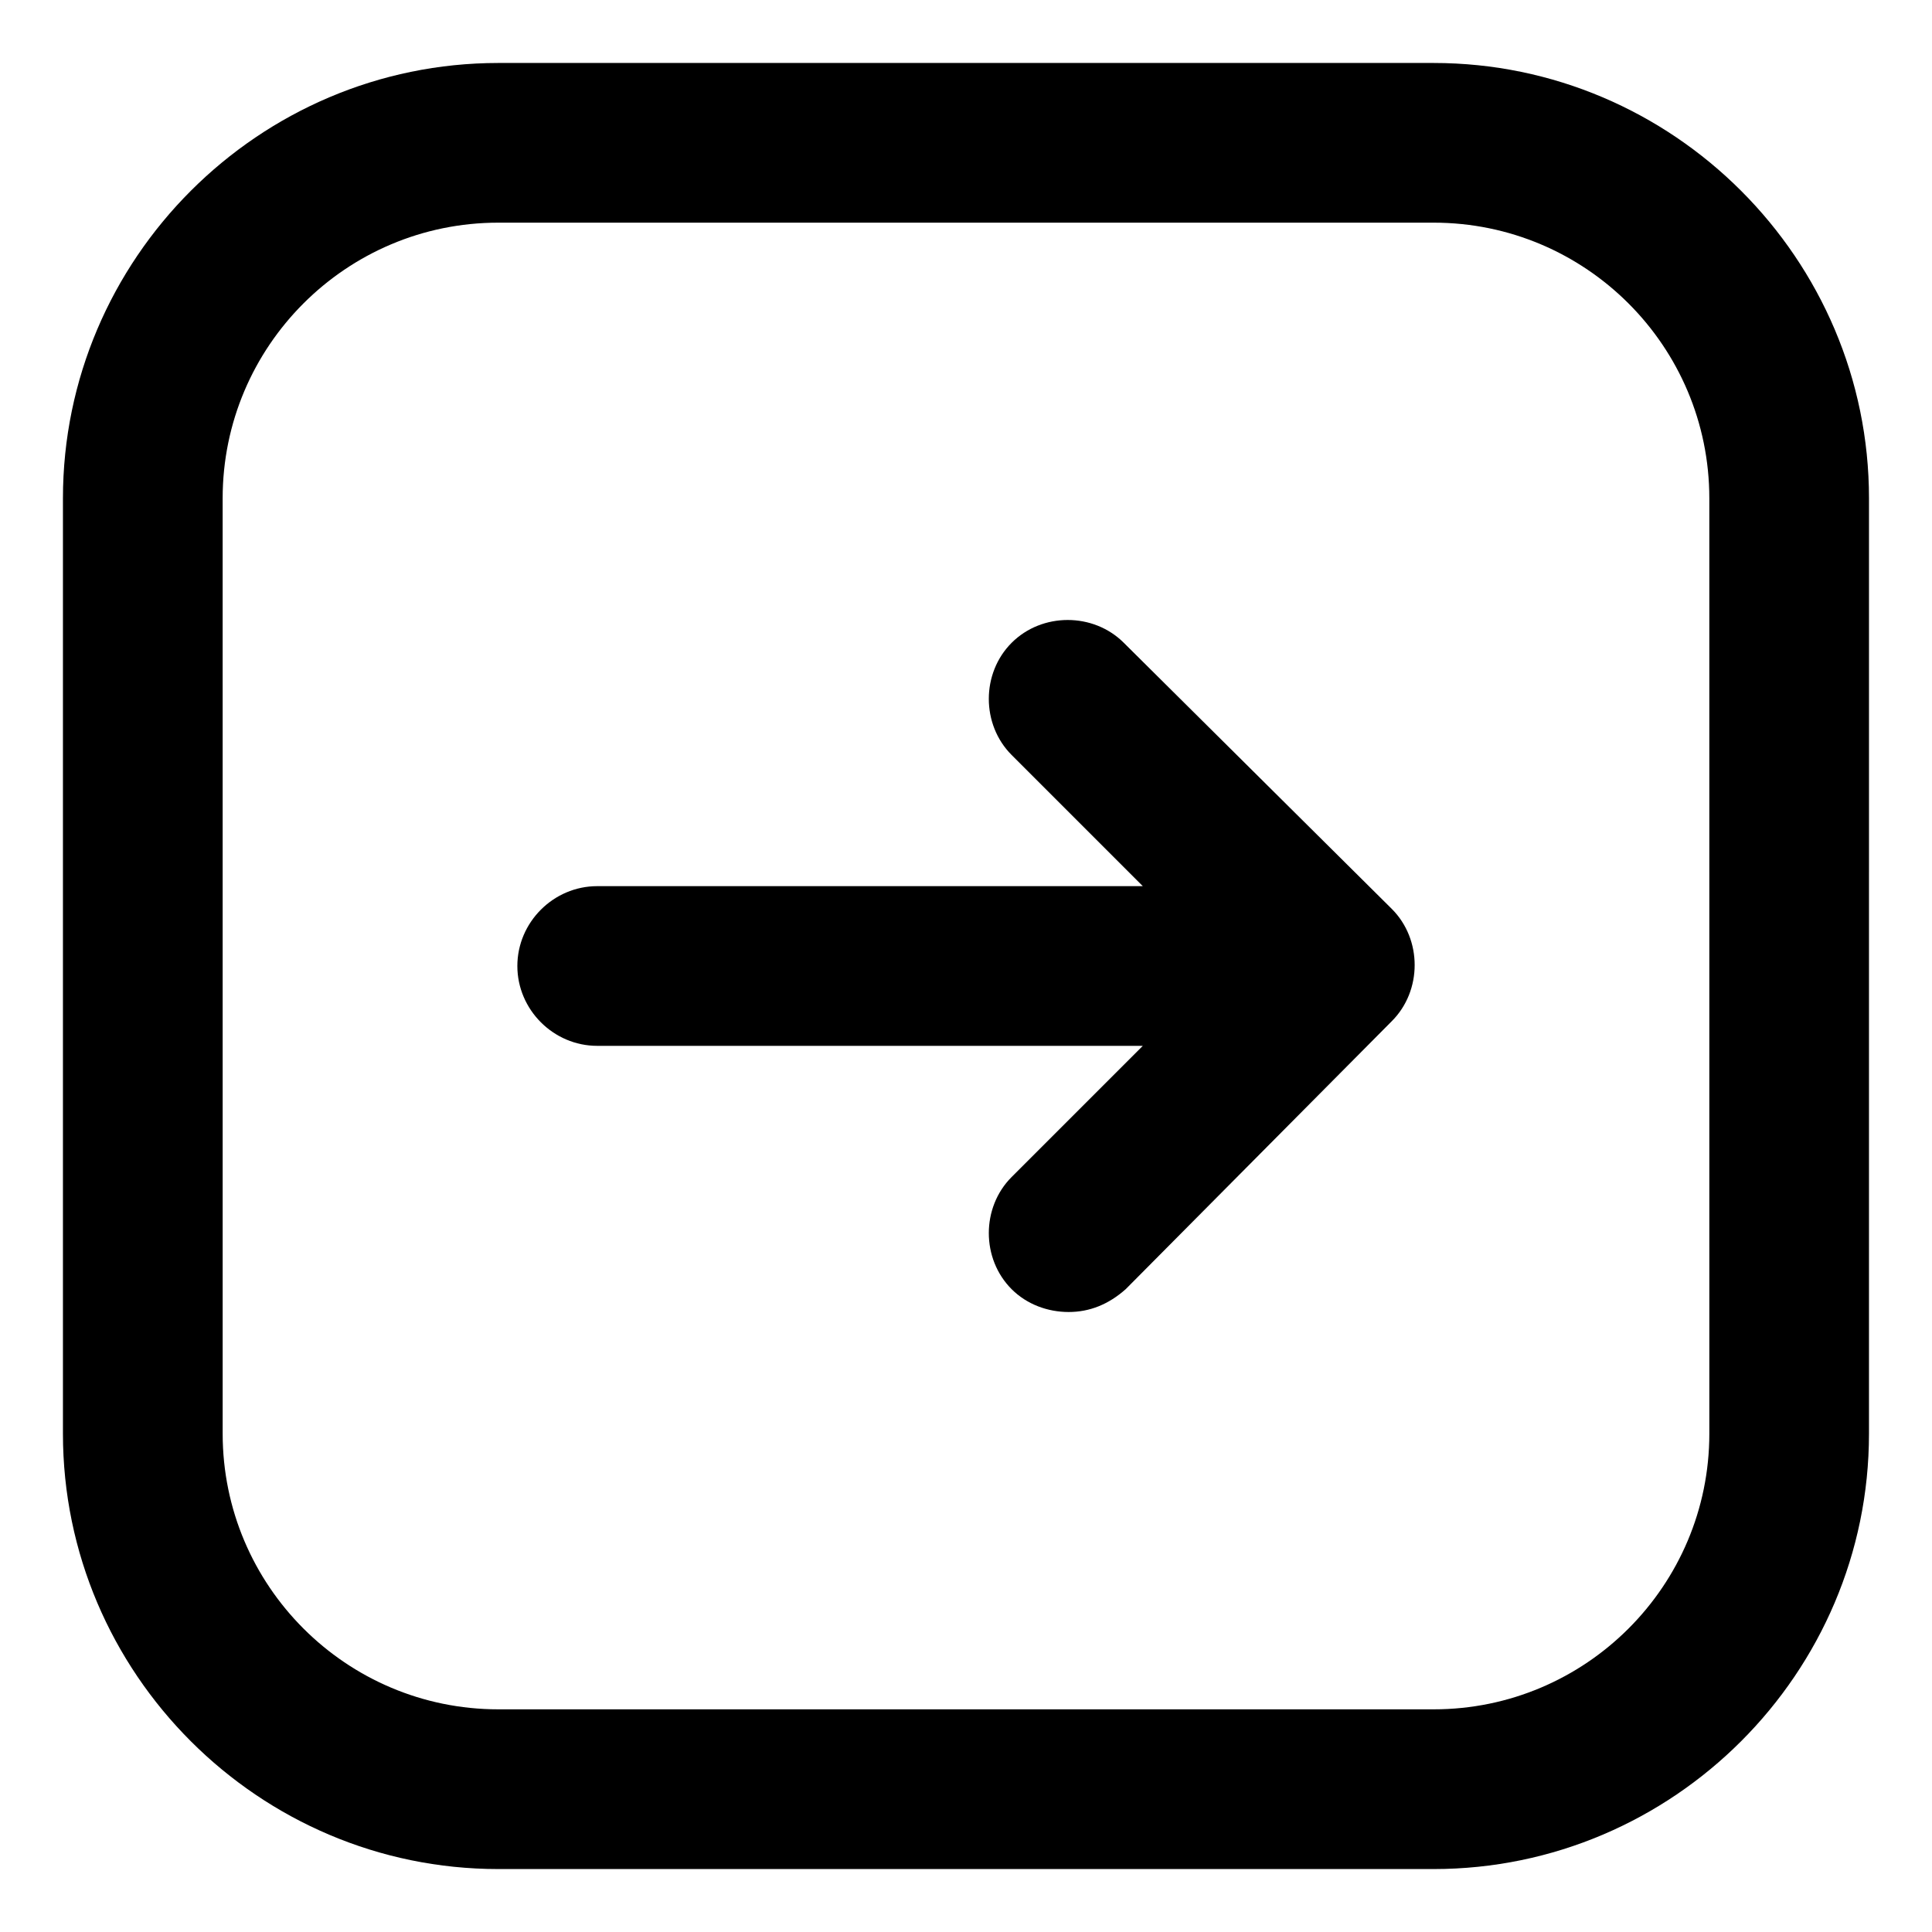
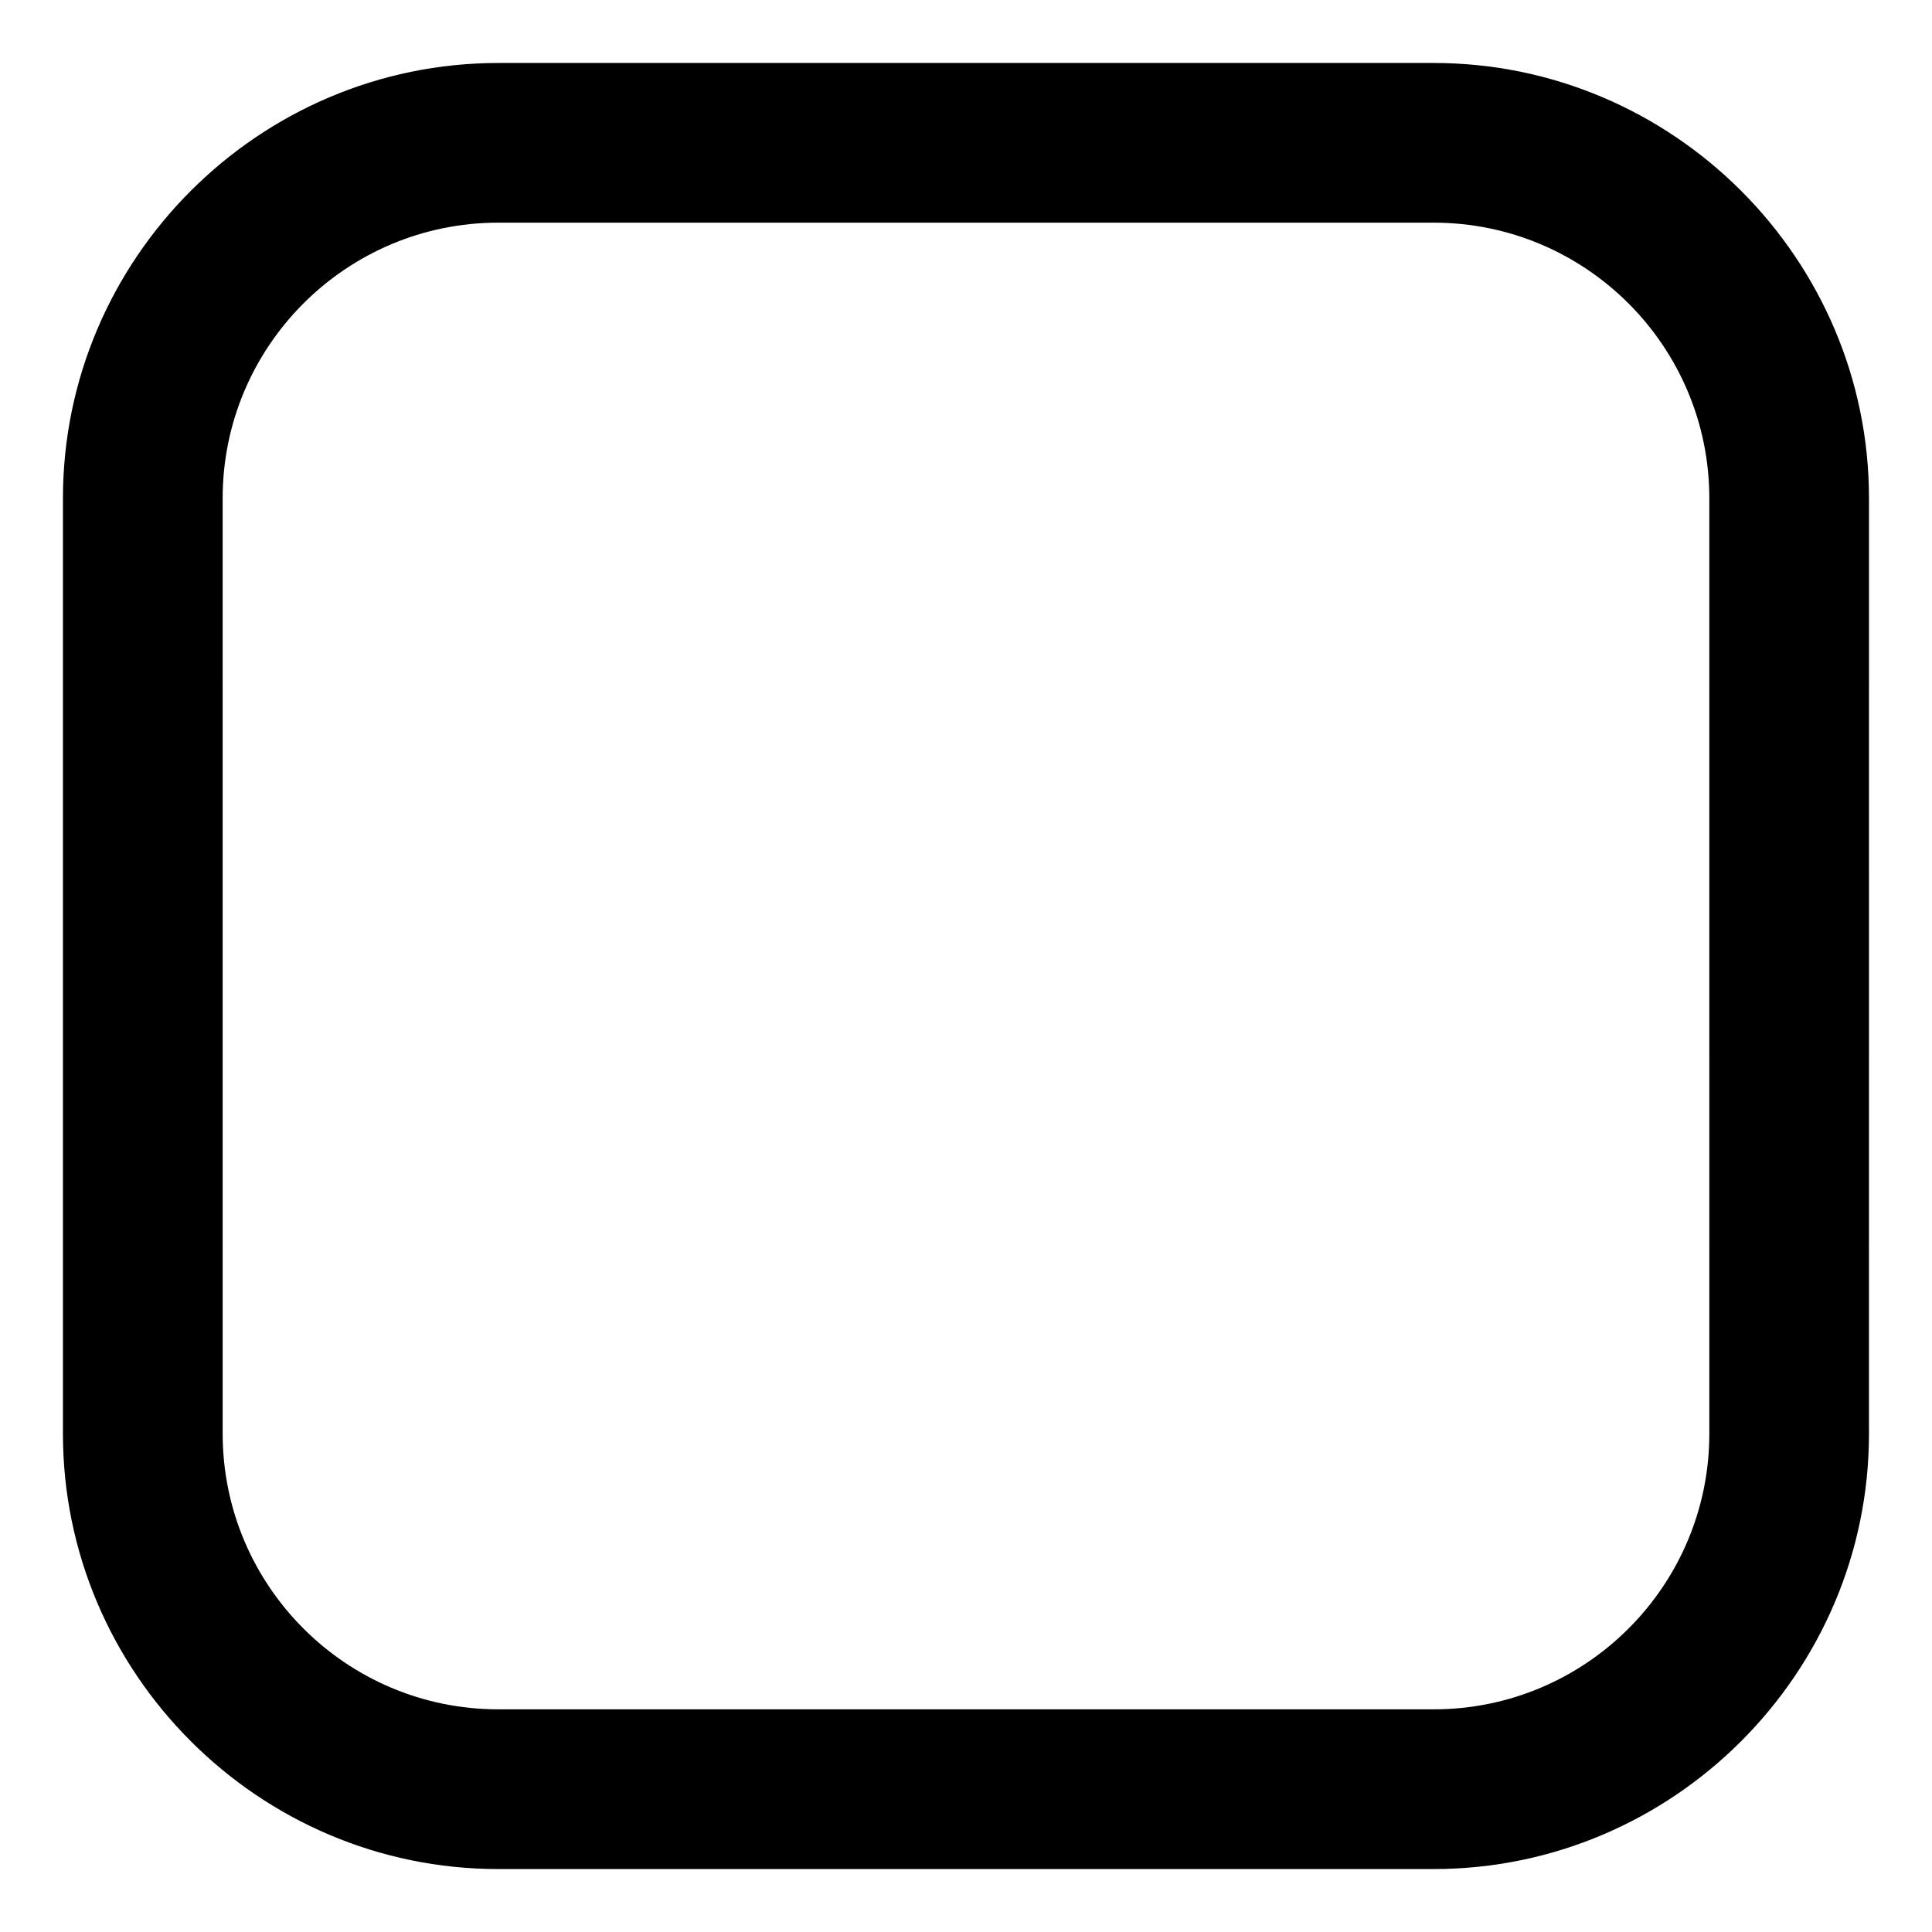
<svg xmlns="http://www.w3.org/2000/svg" fill="#000000" width="800px" height="800px" version="1.1" viewBox="144 144 512 512">
  <g>
-     <path d="m441.82 314.35c-8.062-8.062-21.664-8.062-29.727 0s-8.062 21.664 0 29.727l34.762 34.762h-144.59c-11.586 0-21.16 9.574-21.16 21.16s9.574 21.16 21.16 21.16h144.59l-34.762 34.762c-8.062 8.062-8.062 21.664 0 29.727 4.031 4.031 9.574 6.047 15.113 6.047 5.543 0 10.578-2.016 15.113-6.047l70.535-71.039c8.062-8.062 8.062-21.664 0-29.727z" />
    <path d="m523.94 160.69h-247.88c-63.48 0-115.38 51.895-115.38 115.38v247.88c0 63.48 51.891 115.37 115.37 115.37h247.88c63.48 0 115.37-51.891 115.37-115.37l0.004-247.88c0-63.48-51.895-115.38-115.37-115.38zm73.051 363.25c0 40.305-32.746 73.051-73.051 73.051h-247.88c-40.305 0-73.051-32.746-73.051-73.051l-0.004-247.88c0-40.305 32.746-73.051 73.051-73.051h247.88c40.305 0 73.051 32.746 73.051 73.051z" />
  </g>
</svg>